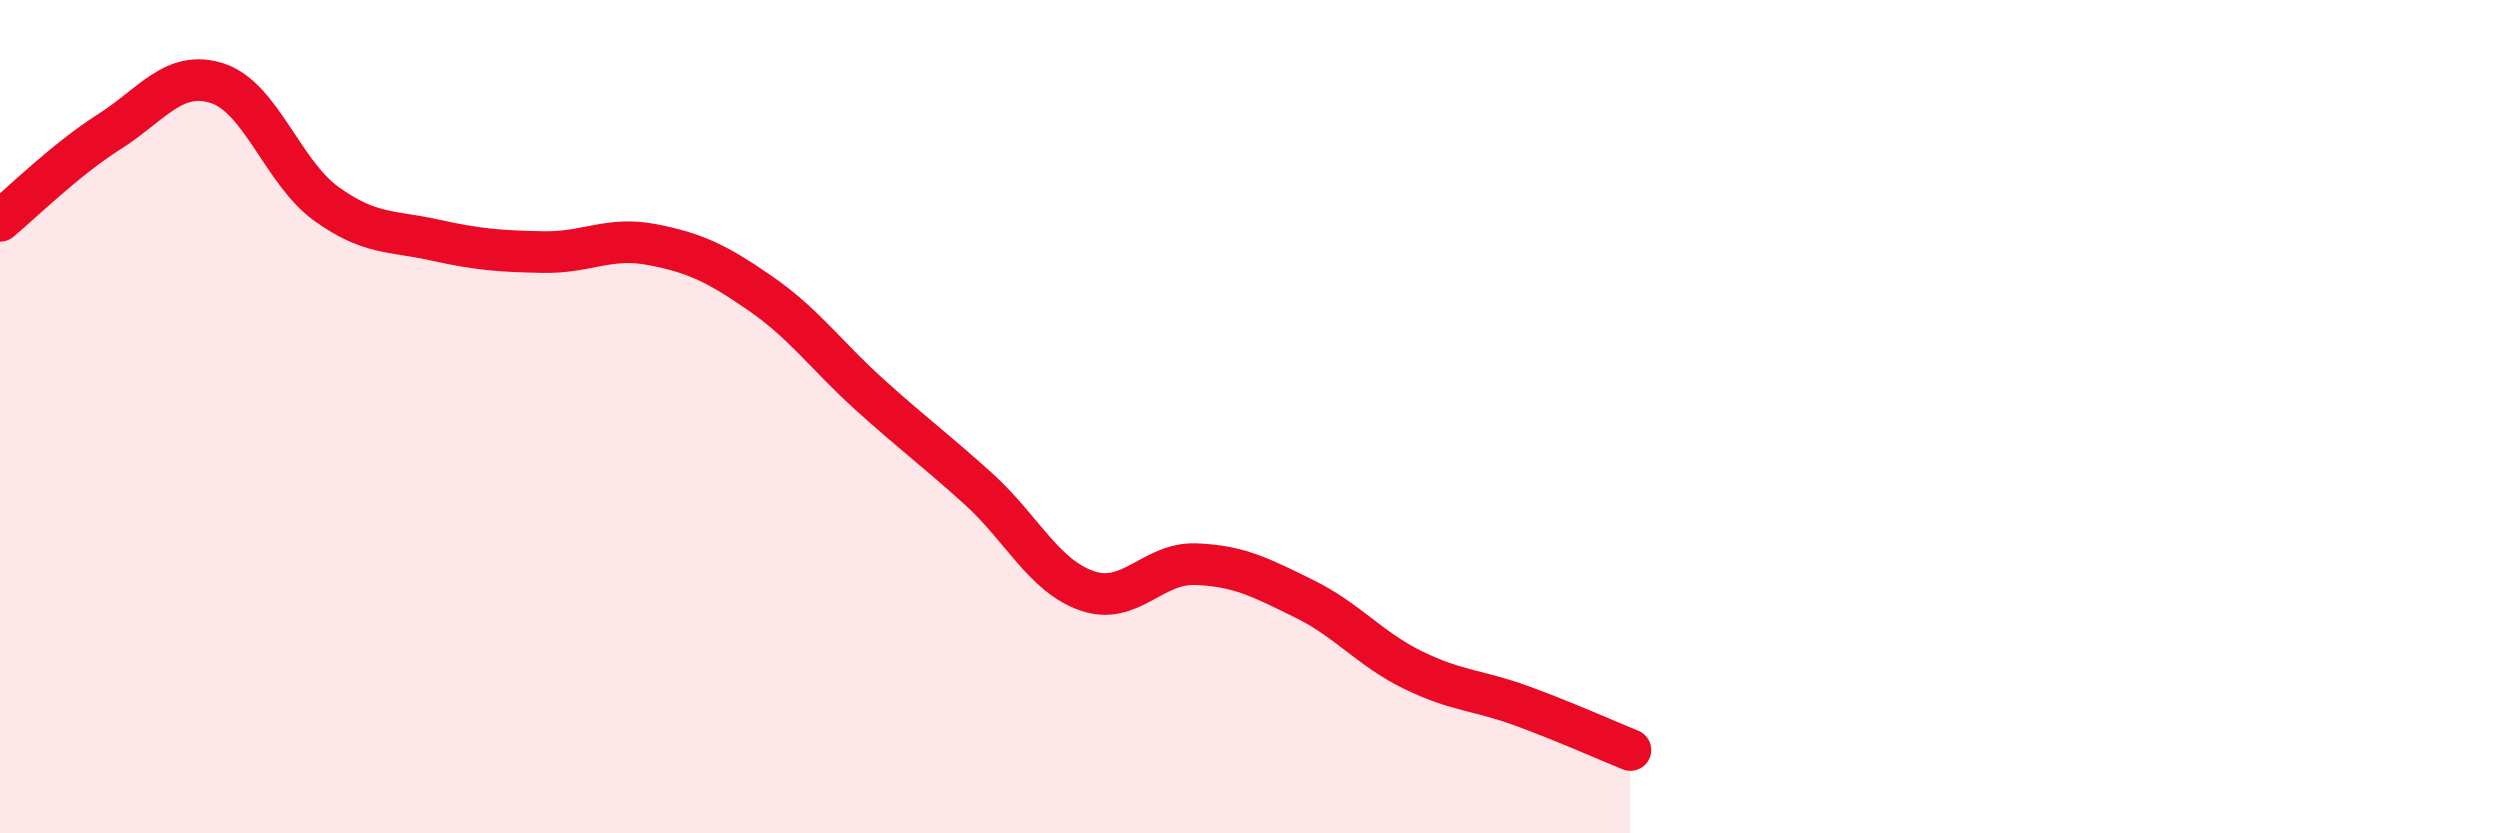
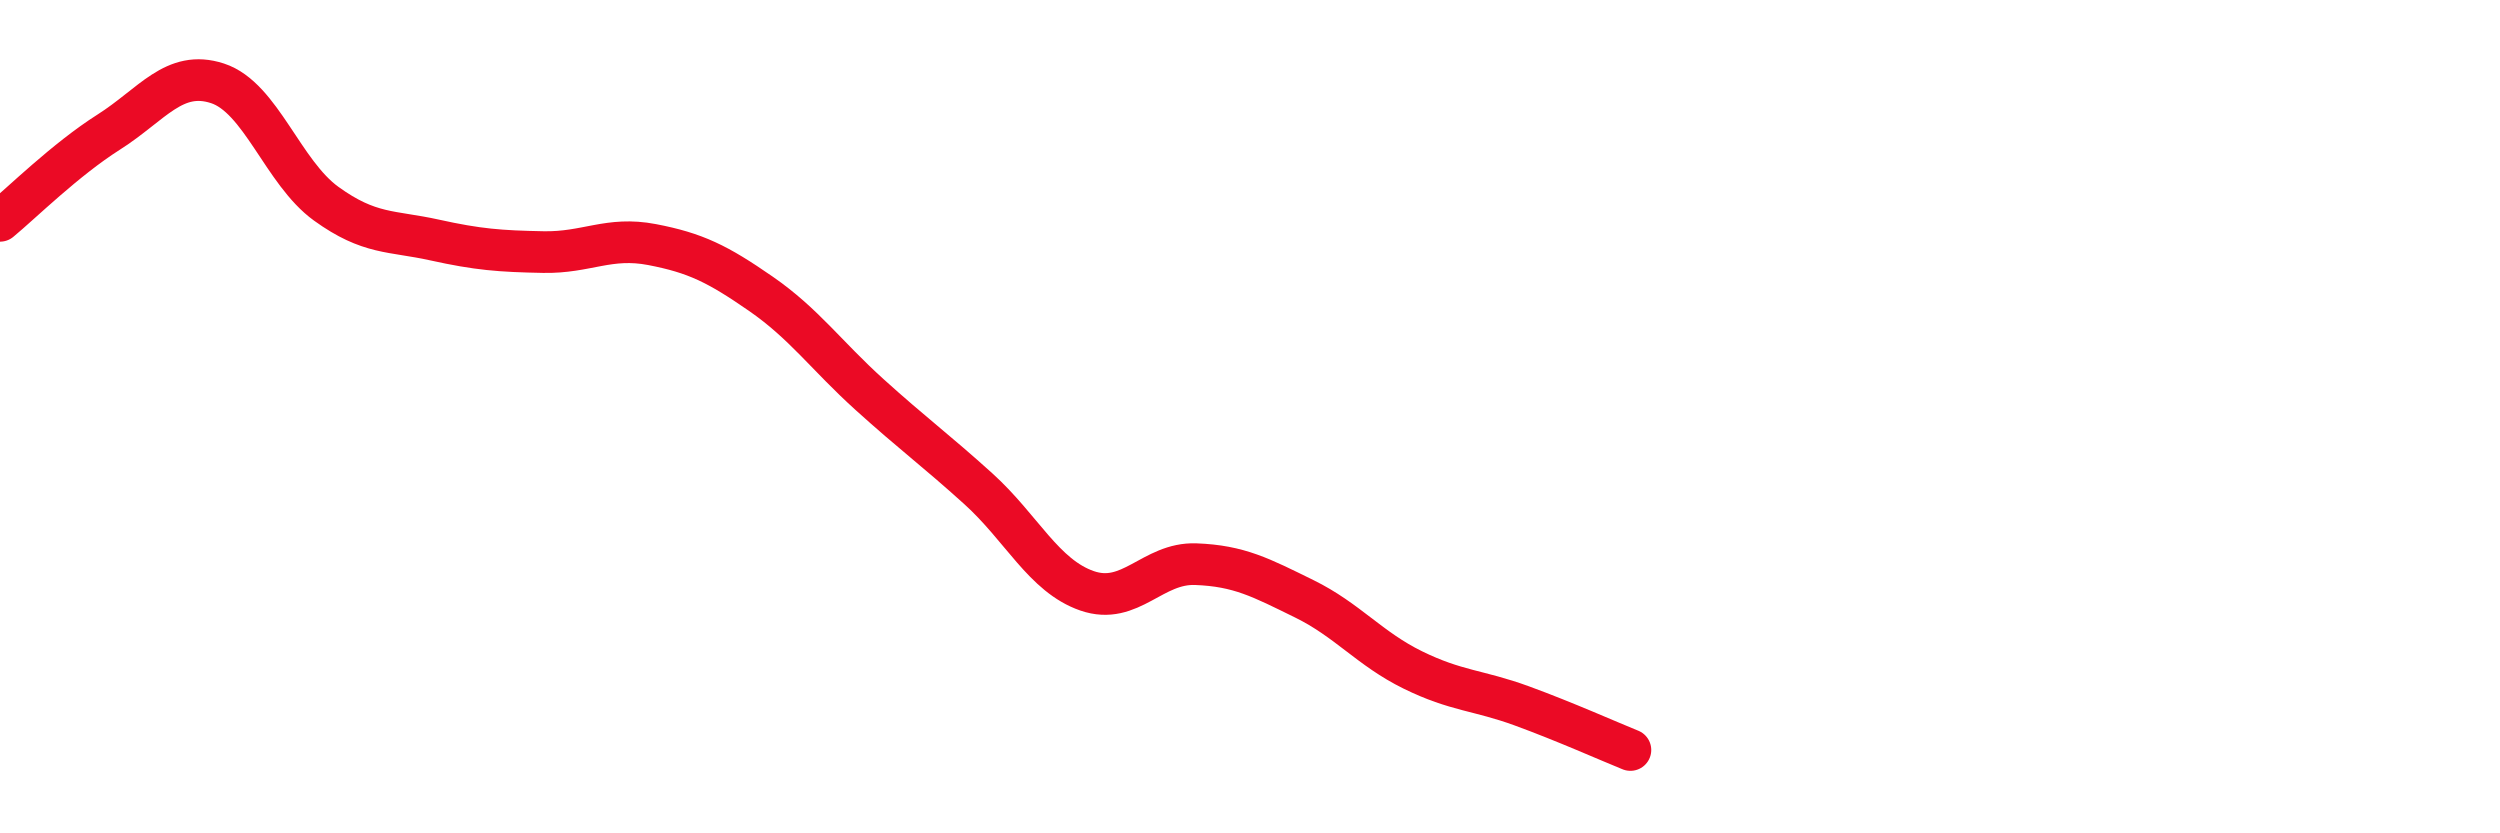
<svg xmlns="http://www.w3.org/2000/svg" width="60" height="20" viewBox="0 0 60 20">
-   <path d="M 0,5.3 C 0.52,4.87 1.57,3.83 2.61,3.17 C 3.65,2.51 4.18,1.66 5.22,2 C 6.26,2.34 6.79,4.14 7.83,4.89 C 8.87,5.64 9.39,5.53 10.43,5.76 C 11.47,5.99 12,6.03 13.04,6.05 C 14.08,6.07 14.61,5.67 15.65,5.87 C 16.69,6.07 17.22,6.33 18.26,7.05 C 19.3,7.77 19.83,8.53 20.87,9.47 C 21.91,10.41 22.44,10.79 23.48,11.73 C 24.52,12.67 25.05,13.82 26.09,14.18 C 27.13,14.54 27.66,13.5 28.7,13.54 C 29.74,13.58 30.26,13.86 31.3,14.37 C 32.34,14.88 32.87,15.57 33.91,16.08 C 34.95,16.59 35.48,16.56 36.52,16.94 C 37.56,17.32 38.61,17.79 39.13,18L39.13 20L0 20Z" fill="#EB0A25" opacity="0.1" stroke-linecap="round" stroke-linejoin="round" />
  <path d="M 0,5.3 C 0.52,4.87 1.57,3.83 2.61,3.17 C 3.65,2.51 4.18,1.66 5.22,2 C 6.26,2.34 6.79,4.14 7.83,4.89 C 8.87,5.64 9.39,5.53 10.43,5.76 C 11.47,5.99 12,6.03 13.04,6.05 C 14.08,6.07 14.61,5.67 15.65,5.87 C 16.69,6.07 17.22,6.33 18.26,7.05 C 19.3,7.77 19.83,8.53 20.87,9.47 C 21.91,10.41 22.44,10.79 23.48,11.73 C 24.52,12.67 25.05,13.82 26.09,14.18 C 27.13,14.54 27.66,13.5 28.7,13.54 C 29.74,13.58 30.26,13.86 31.3,14.37 C 32.34,14.88 32.87,15.57 33.91,16.08 C 34.95,16.59 35.48,16.56 36.52,16.94 C 37.56,17.32 38.61,17.79 39.13,18" stroke="#EB0A25" stroke-width="1" fill="none" stroke-linecap="round" stroke-linejoin="round" />
</svg>